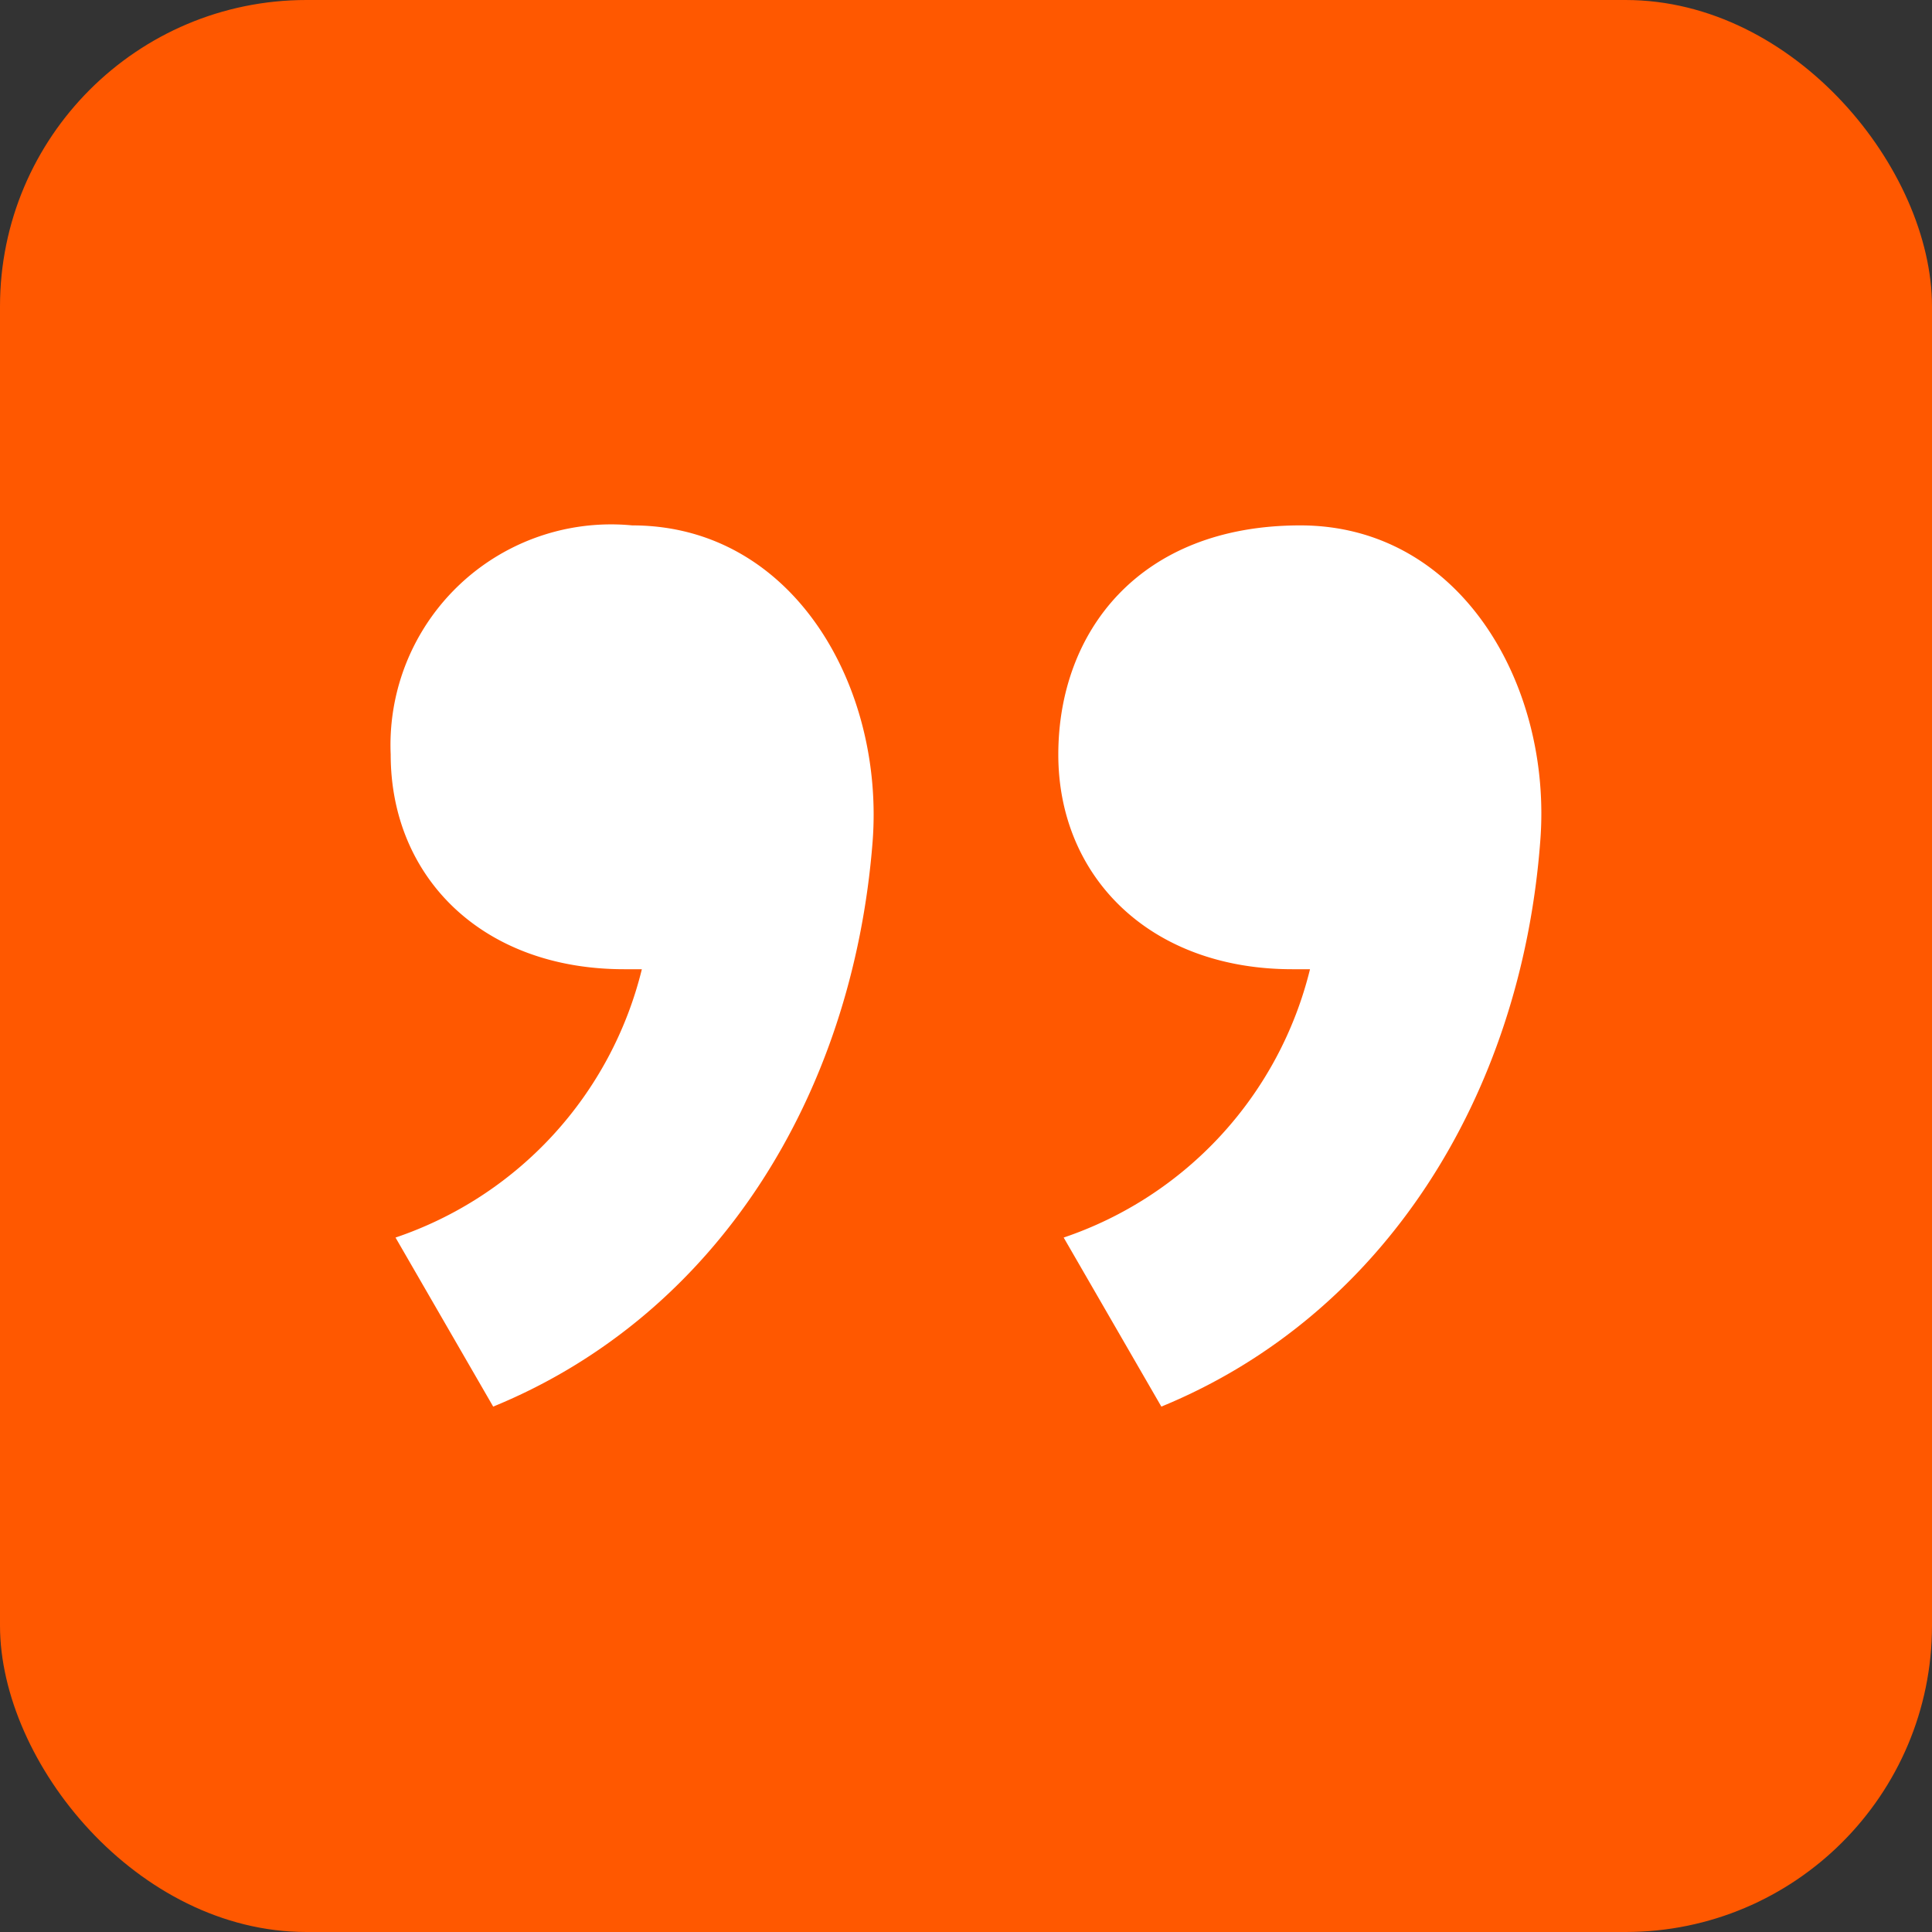
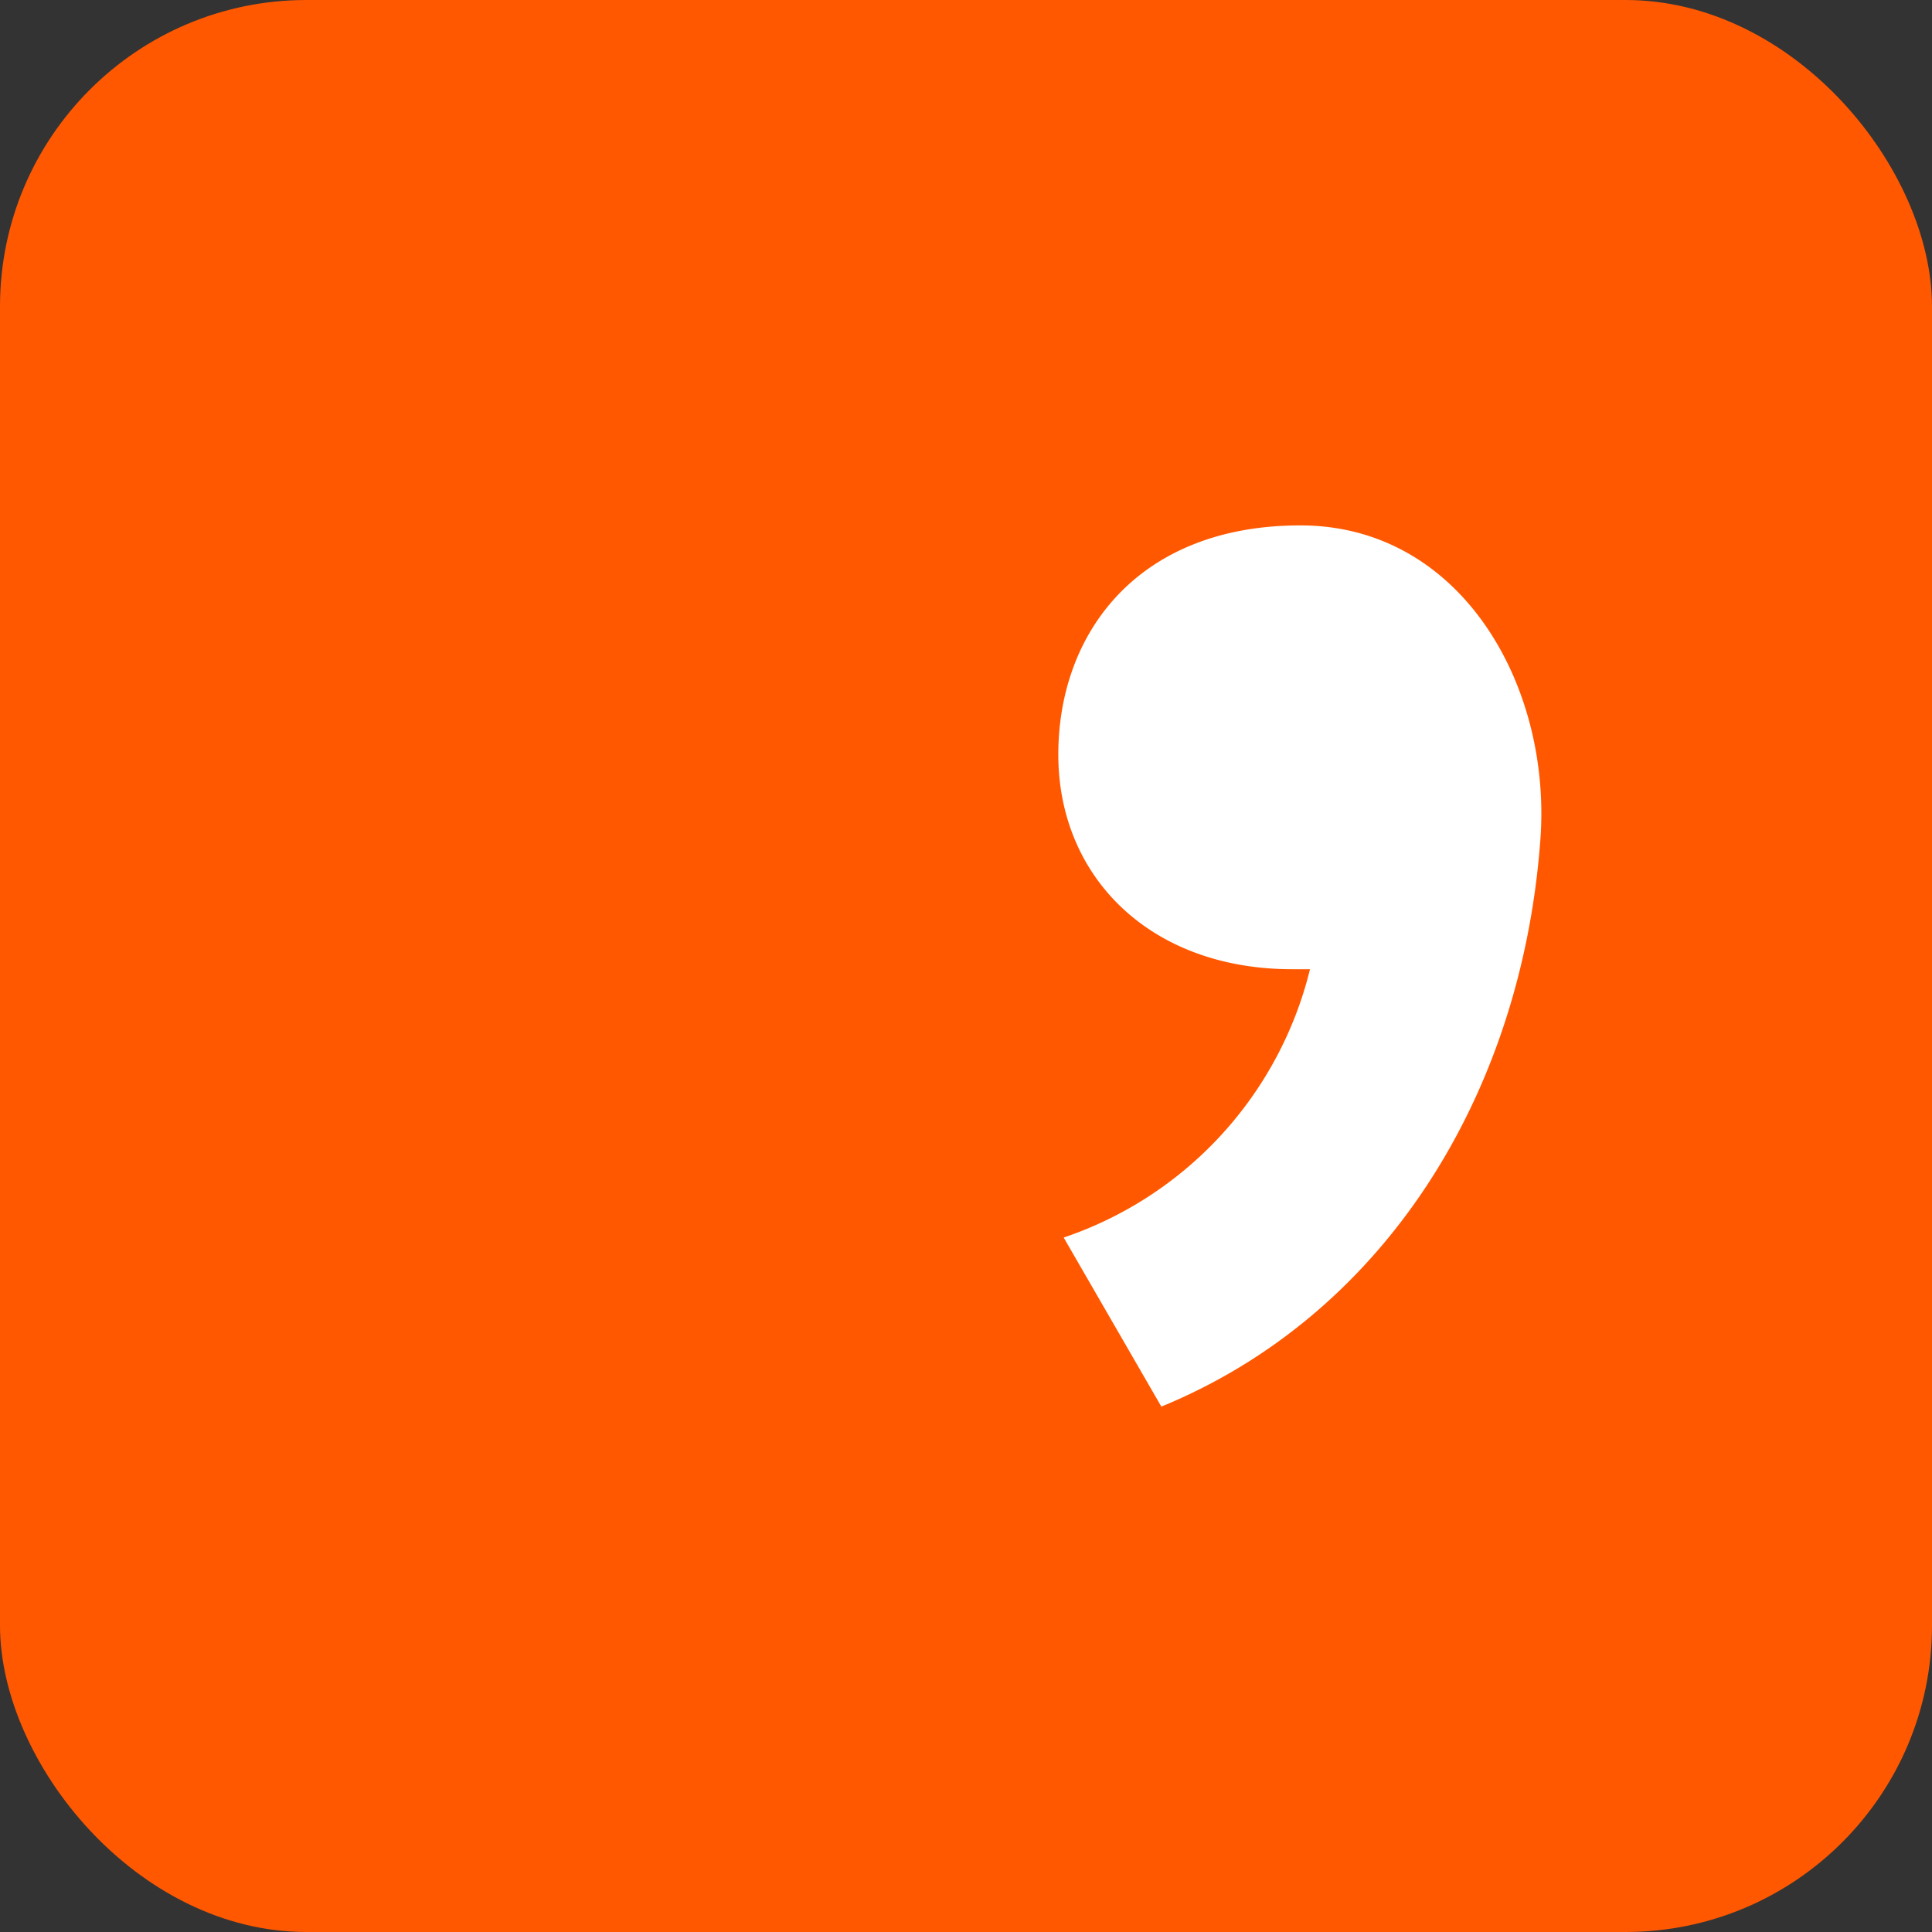
<svg xmlns="http://www.w3.org/2000/svg" width="36" height="36" viewBox="0 0 36 36">
  <rect x="0" y="0" width="36" height="36" fill="#333333" stroke="none" />
  <title>quote_mark</title>
  <rect width="36" height="36" rx="5.71" ry="5.71" style="fill:#ff5800" />
-   <path d="M11.78,9.79c3,0,4.7,3,4.48,5.89-.37,4.75-2.92,8.83-7.07,10.53L7.37,23.06a7.05,7.05,0,0,0,4.59-5h-.33c-2.65,0-4.35-1.72-4.35-4A4.11,4.11,0,0,1,11.78,9.79Z" style="fill:#fff;fill-rule:evenodd" />
  <path d="M24.23,9.79c3,0,4.7,3,4.47,5.89-.36,4.75-2.92,8.83-7.06,10.53l-1.82-3.15a7.05,7.05,0,0,0,4.59-5h-.33c-2.65,0-4.36-1.72-4.36-4S21.22,9.79,24.23,9.79Z" style="fill:#fff;fill-rule:evenodd" />
</svg>